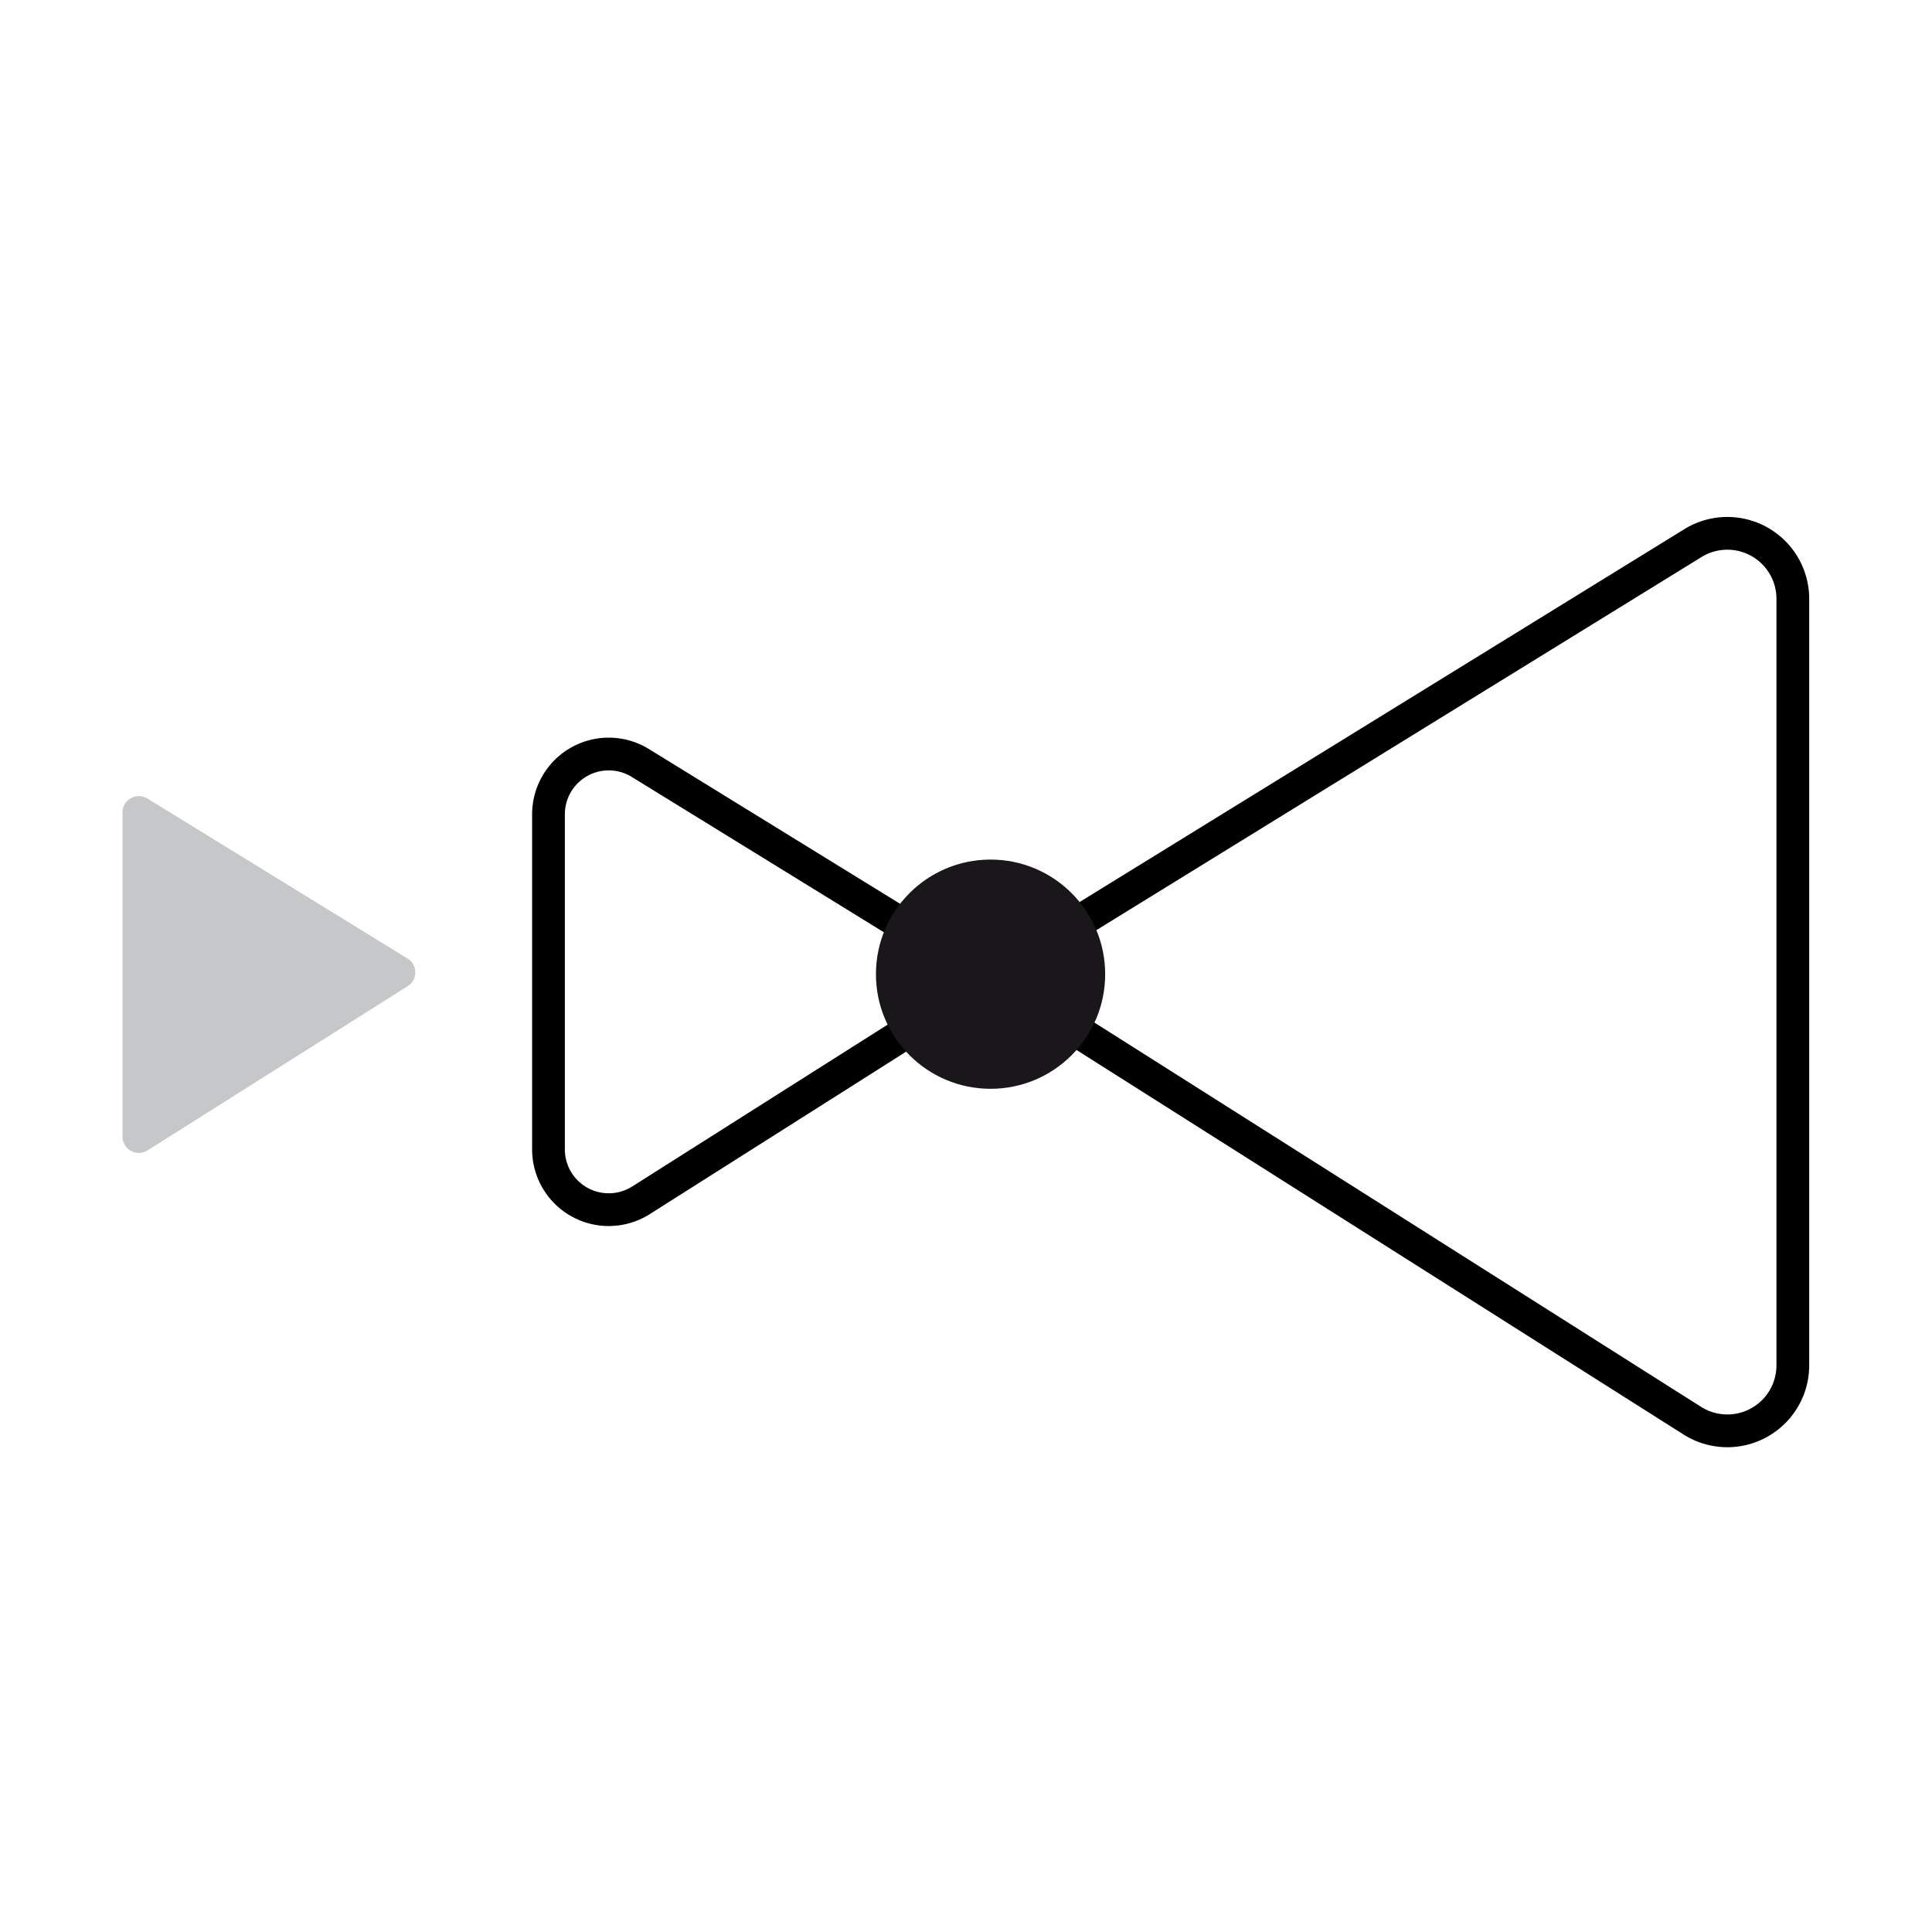
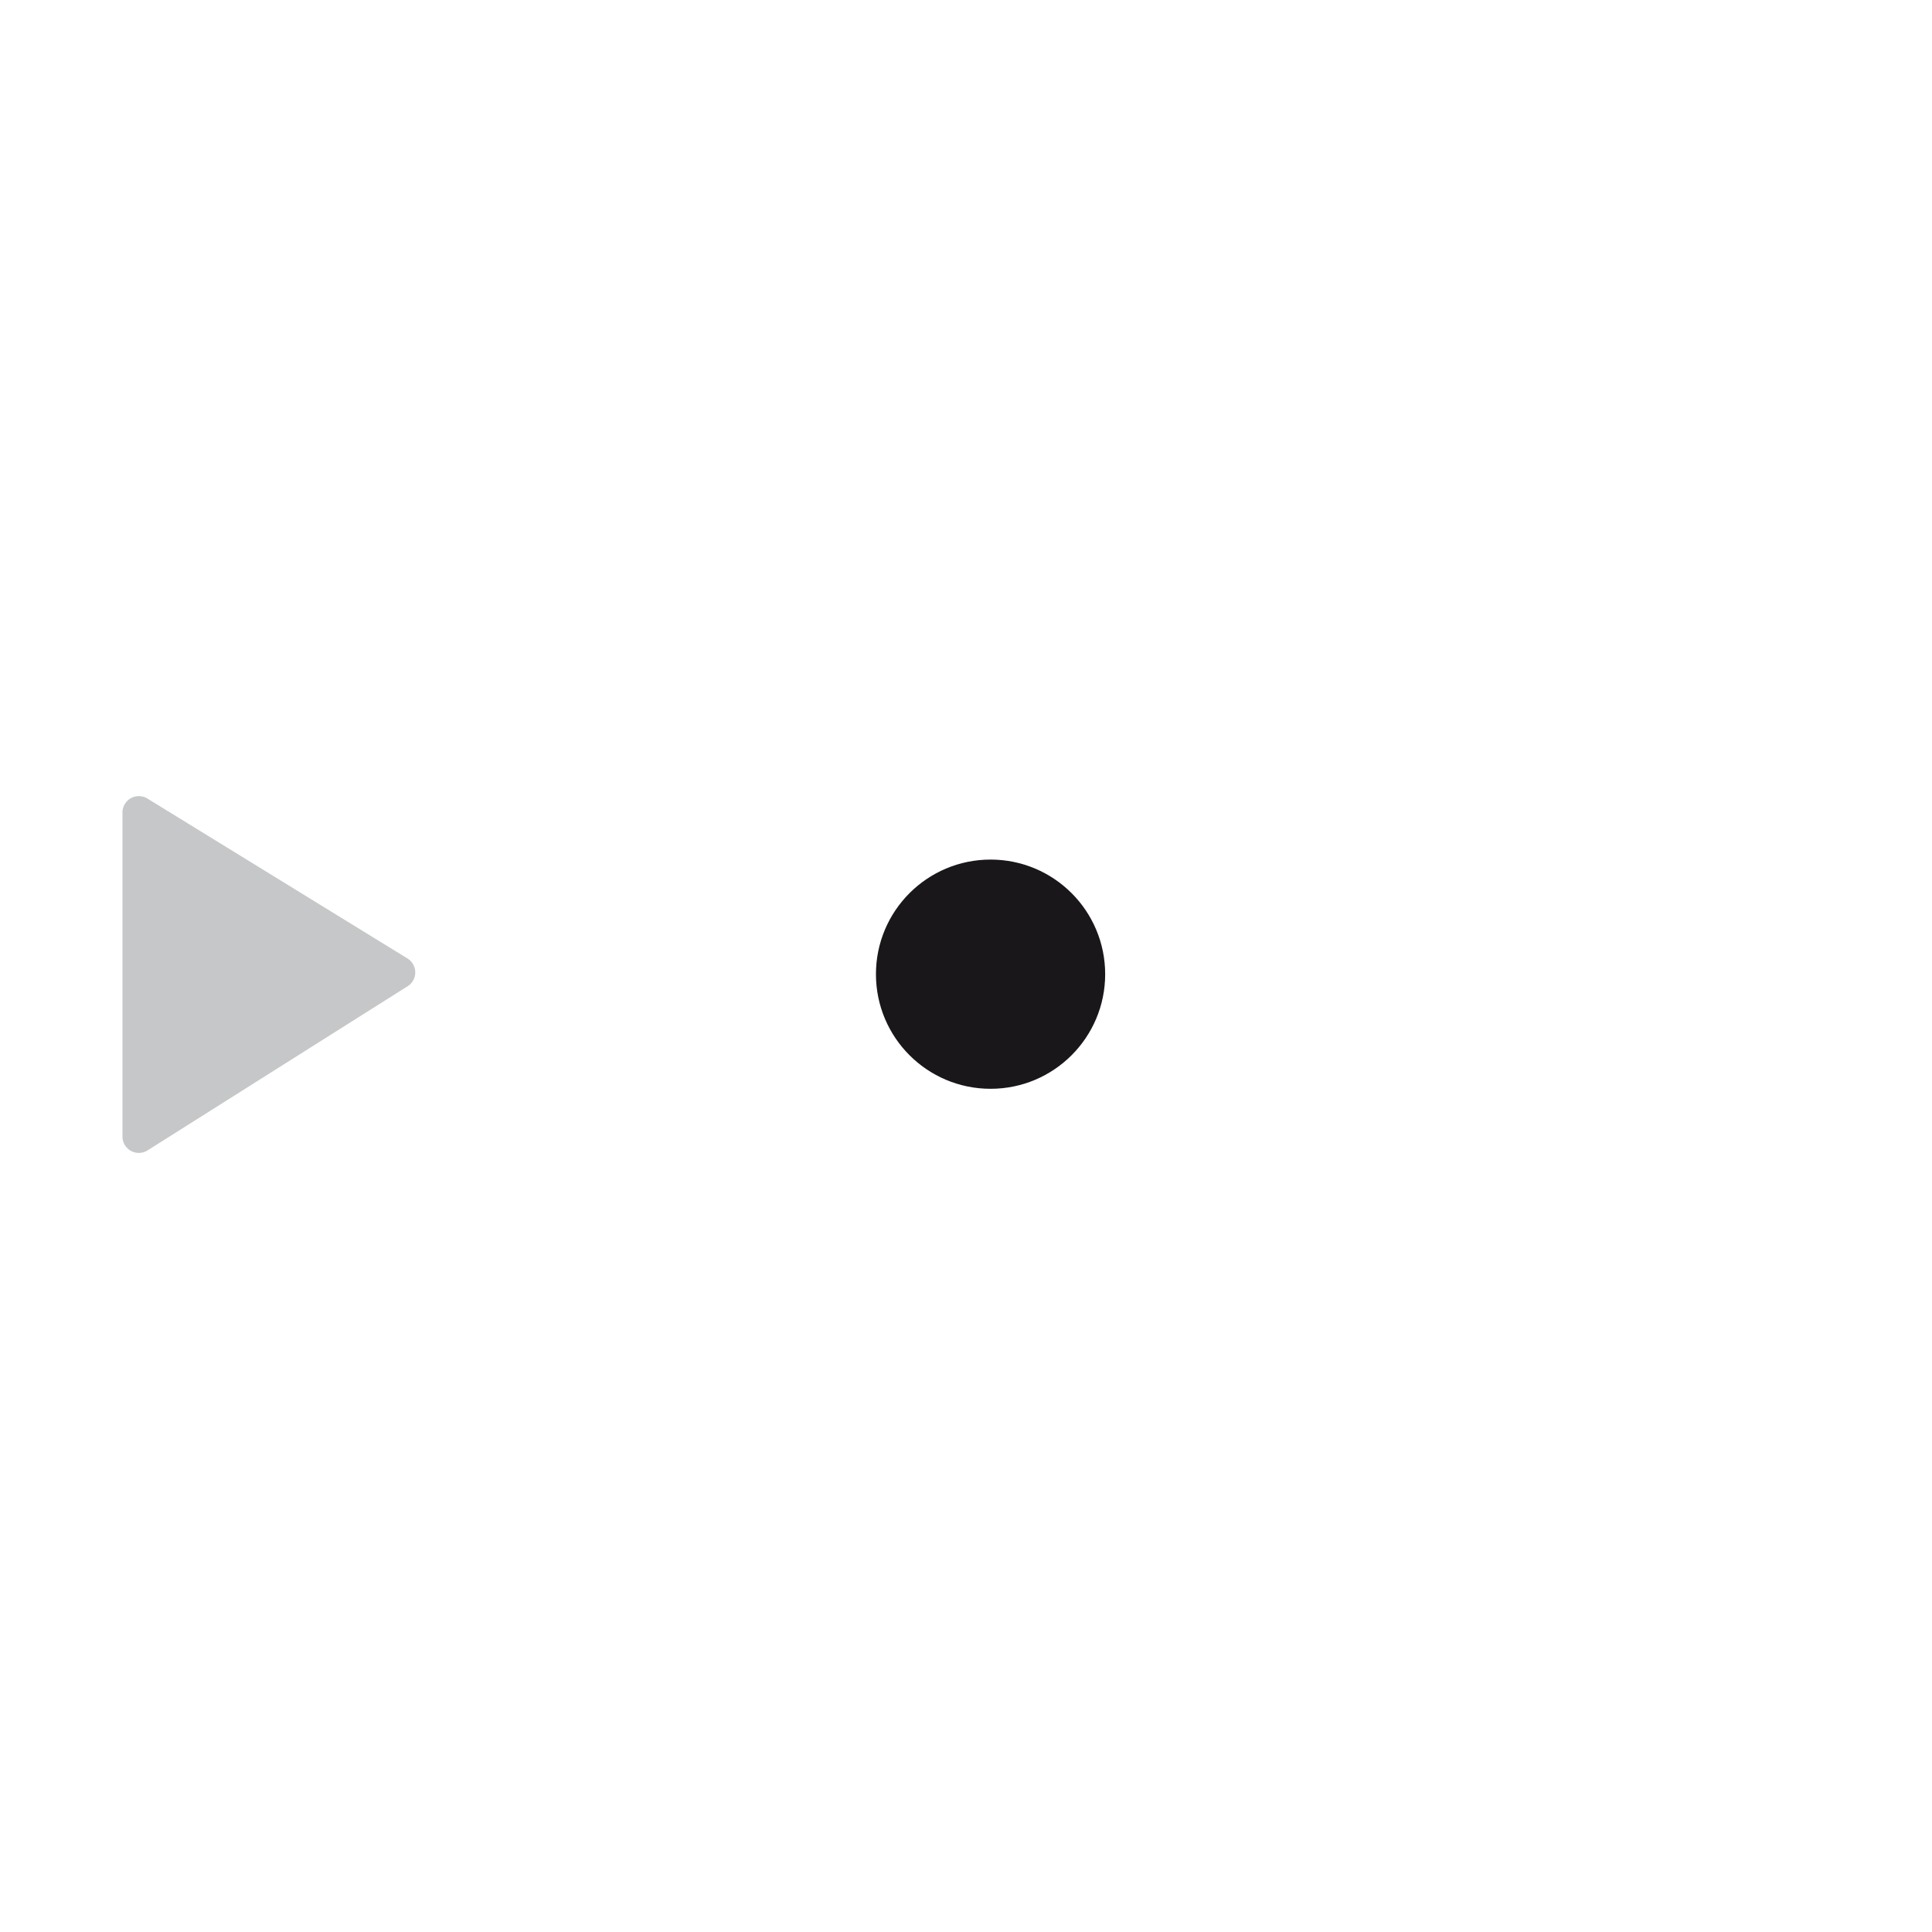
<svg xmlns="http://www.w3.org/2000/svg" id="Ebene_1" data-name="Ebene 1" viewBox="0 0 118 118">
  <defs>
    <style>.cls-1{fill:none;stroke:#000;stroke-linecap:round;stroke-linejoin:round;stroke-width:2px;}.cls-2{fill:#1a171b;}.cls-3{fill:#c6c7c8;}</style>
  </defs>
  <g id="LINE">
-     <path class="cls-1" d="M60.5,59.62l42.9-26.45a4,4,0,0,1,6.1,3.41V83.39a4,4,0,0,1-6.14,3.38Z" />
-   </g>
+     </g>
  <g id="LINE-2" data-name="LINE">
-     <path class="cls-1" d="M60.5,59.78,39.11,46.6a3.68,3.68,0,0,0-5.61,3.13V70.2a3.68,3.68,0,0,0,5.65,3.11Z" />
-   </g>
+     </g>
  <circle class="cls-2" cx="60.5" cy="59.5" r="7" />
  <g id="LINE-3" data-name="LINE">
    <path class="cls-3" d="M24.87,58.53,9,48.77a1,1,0,0,0-1.52.85v19.8A1,1,0,0,0,9,70.27l15.84-10A1,1,0,0,0,24.87,58.53Z" />
  </g>
</svg>